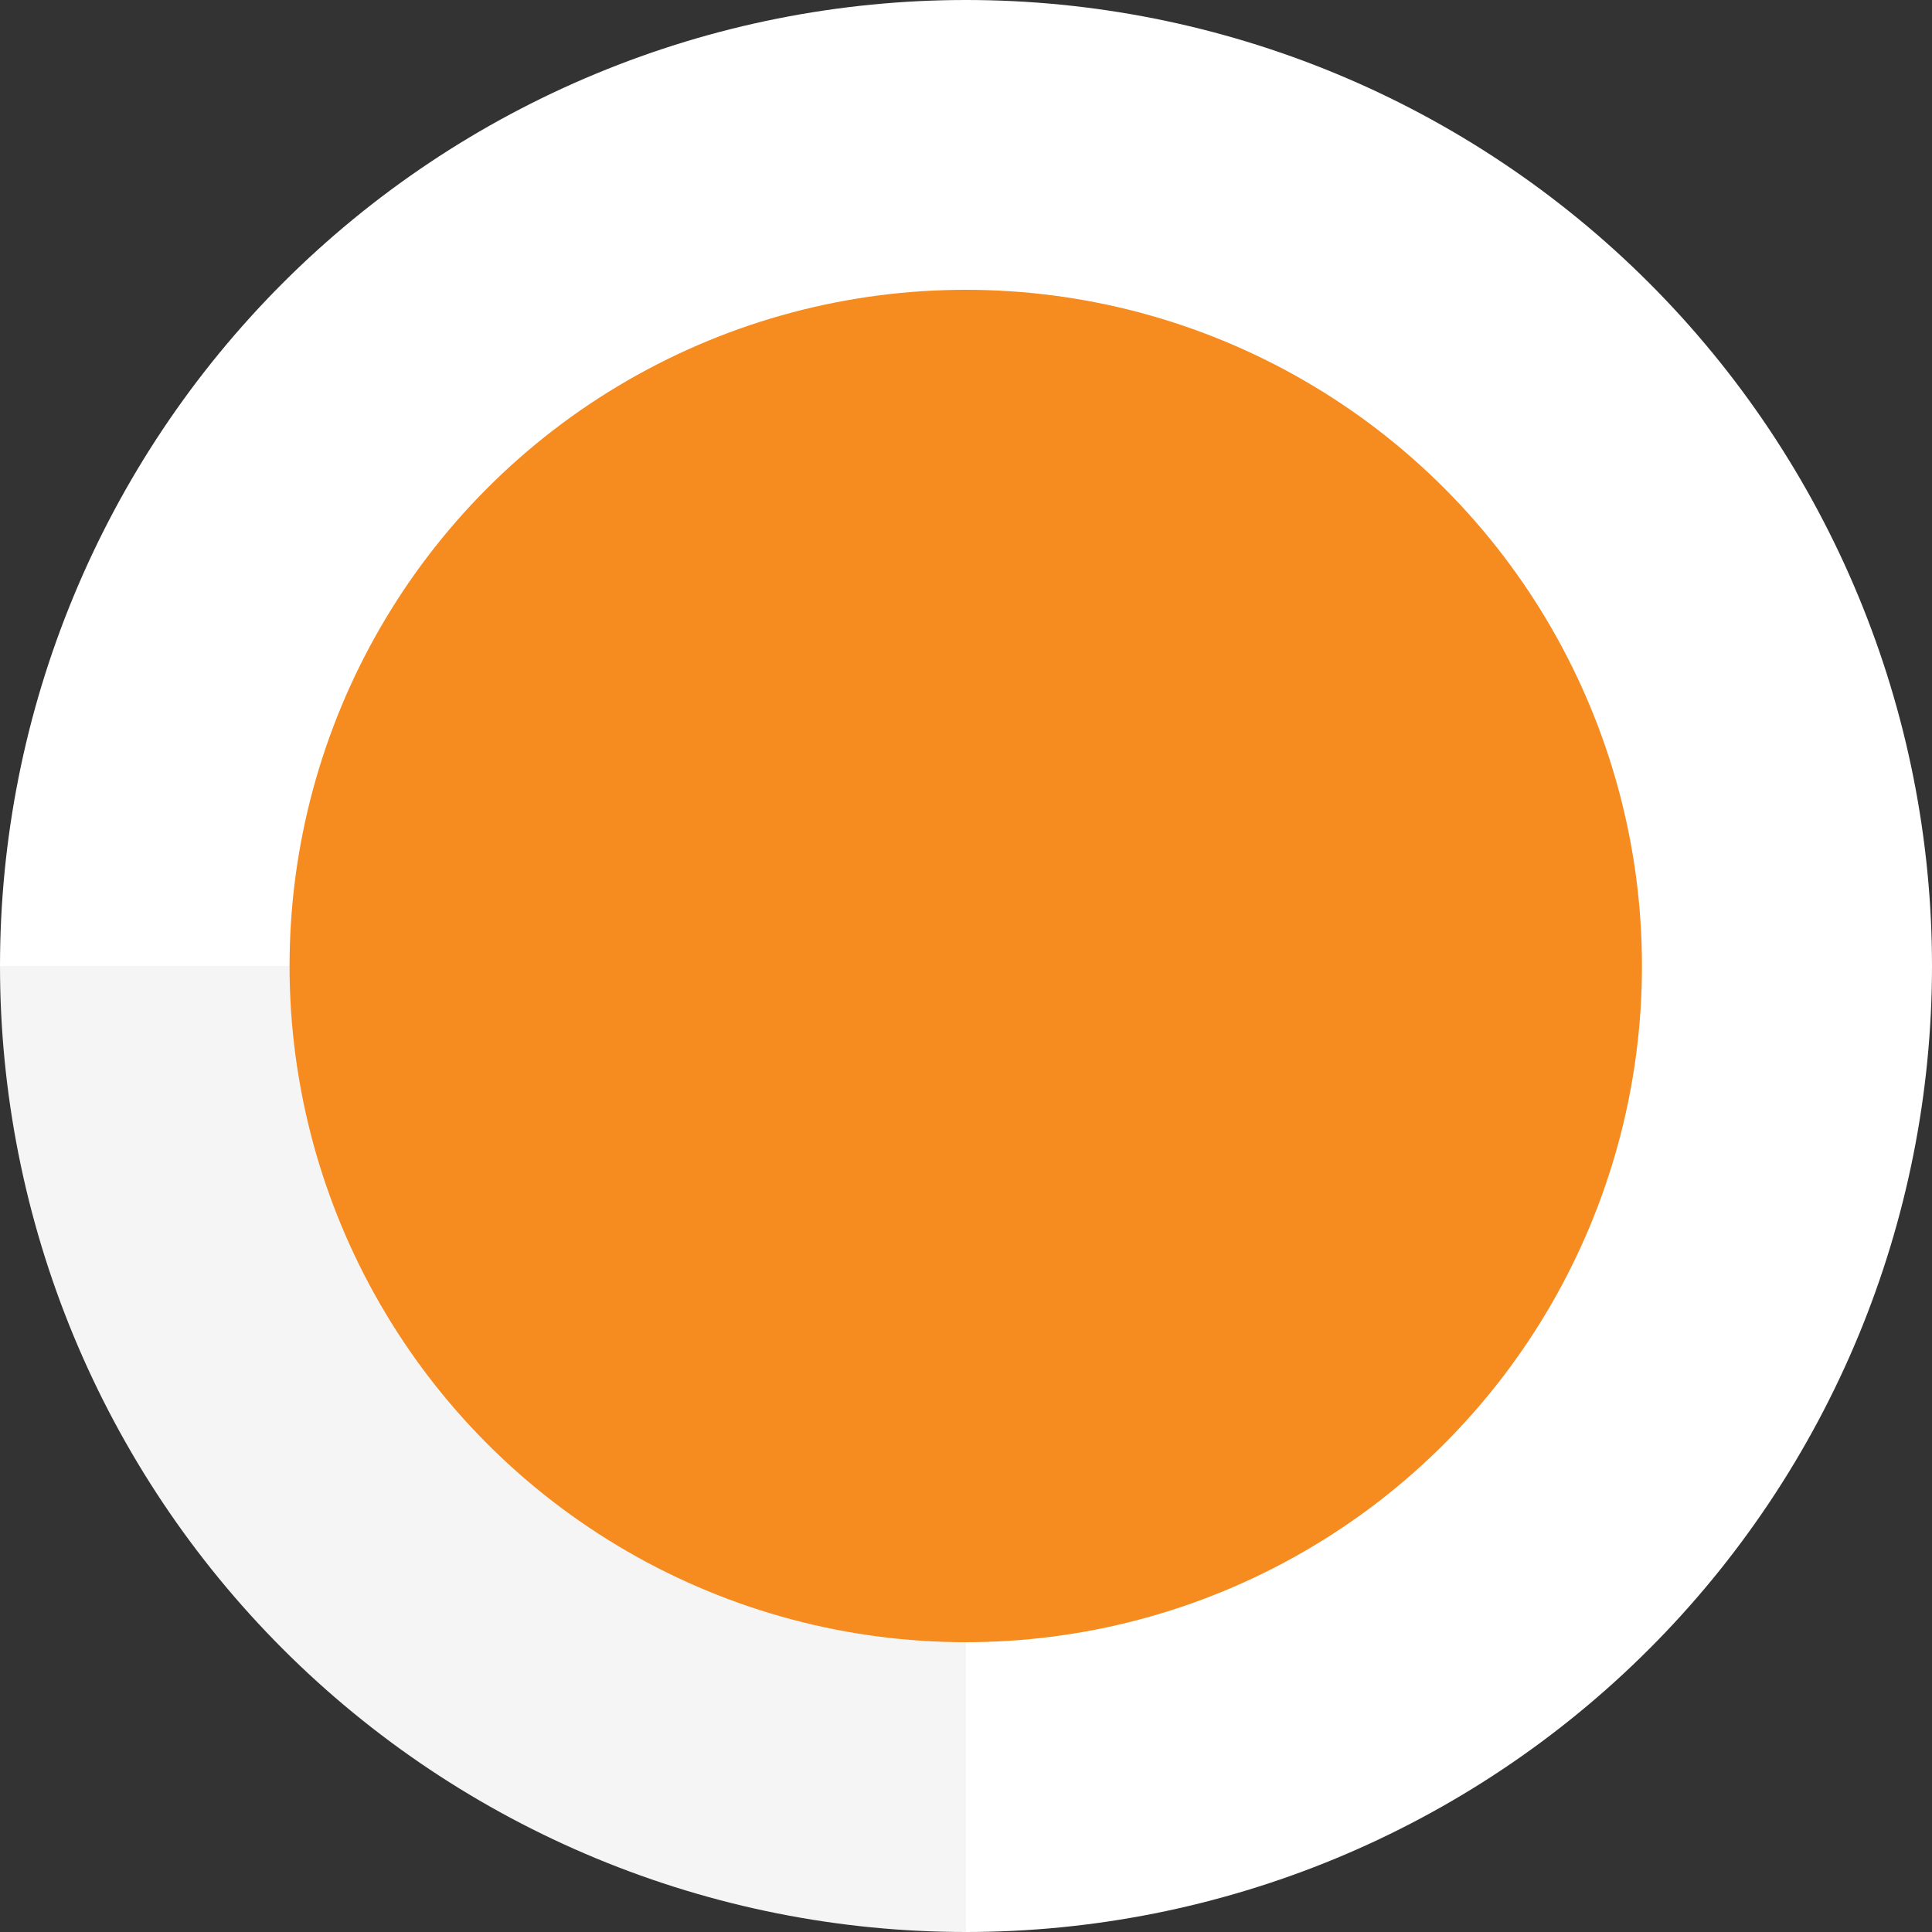
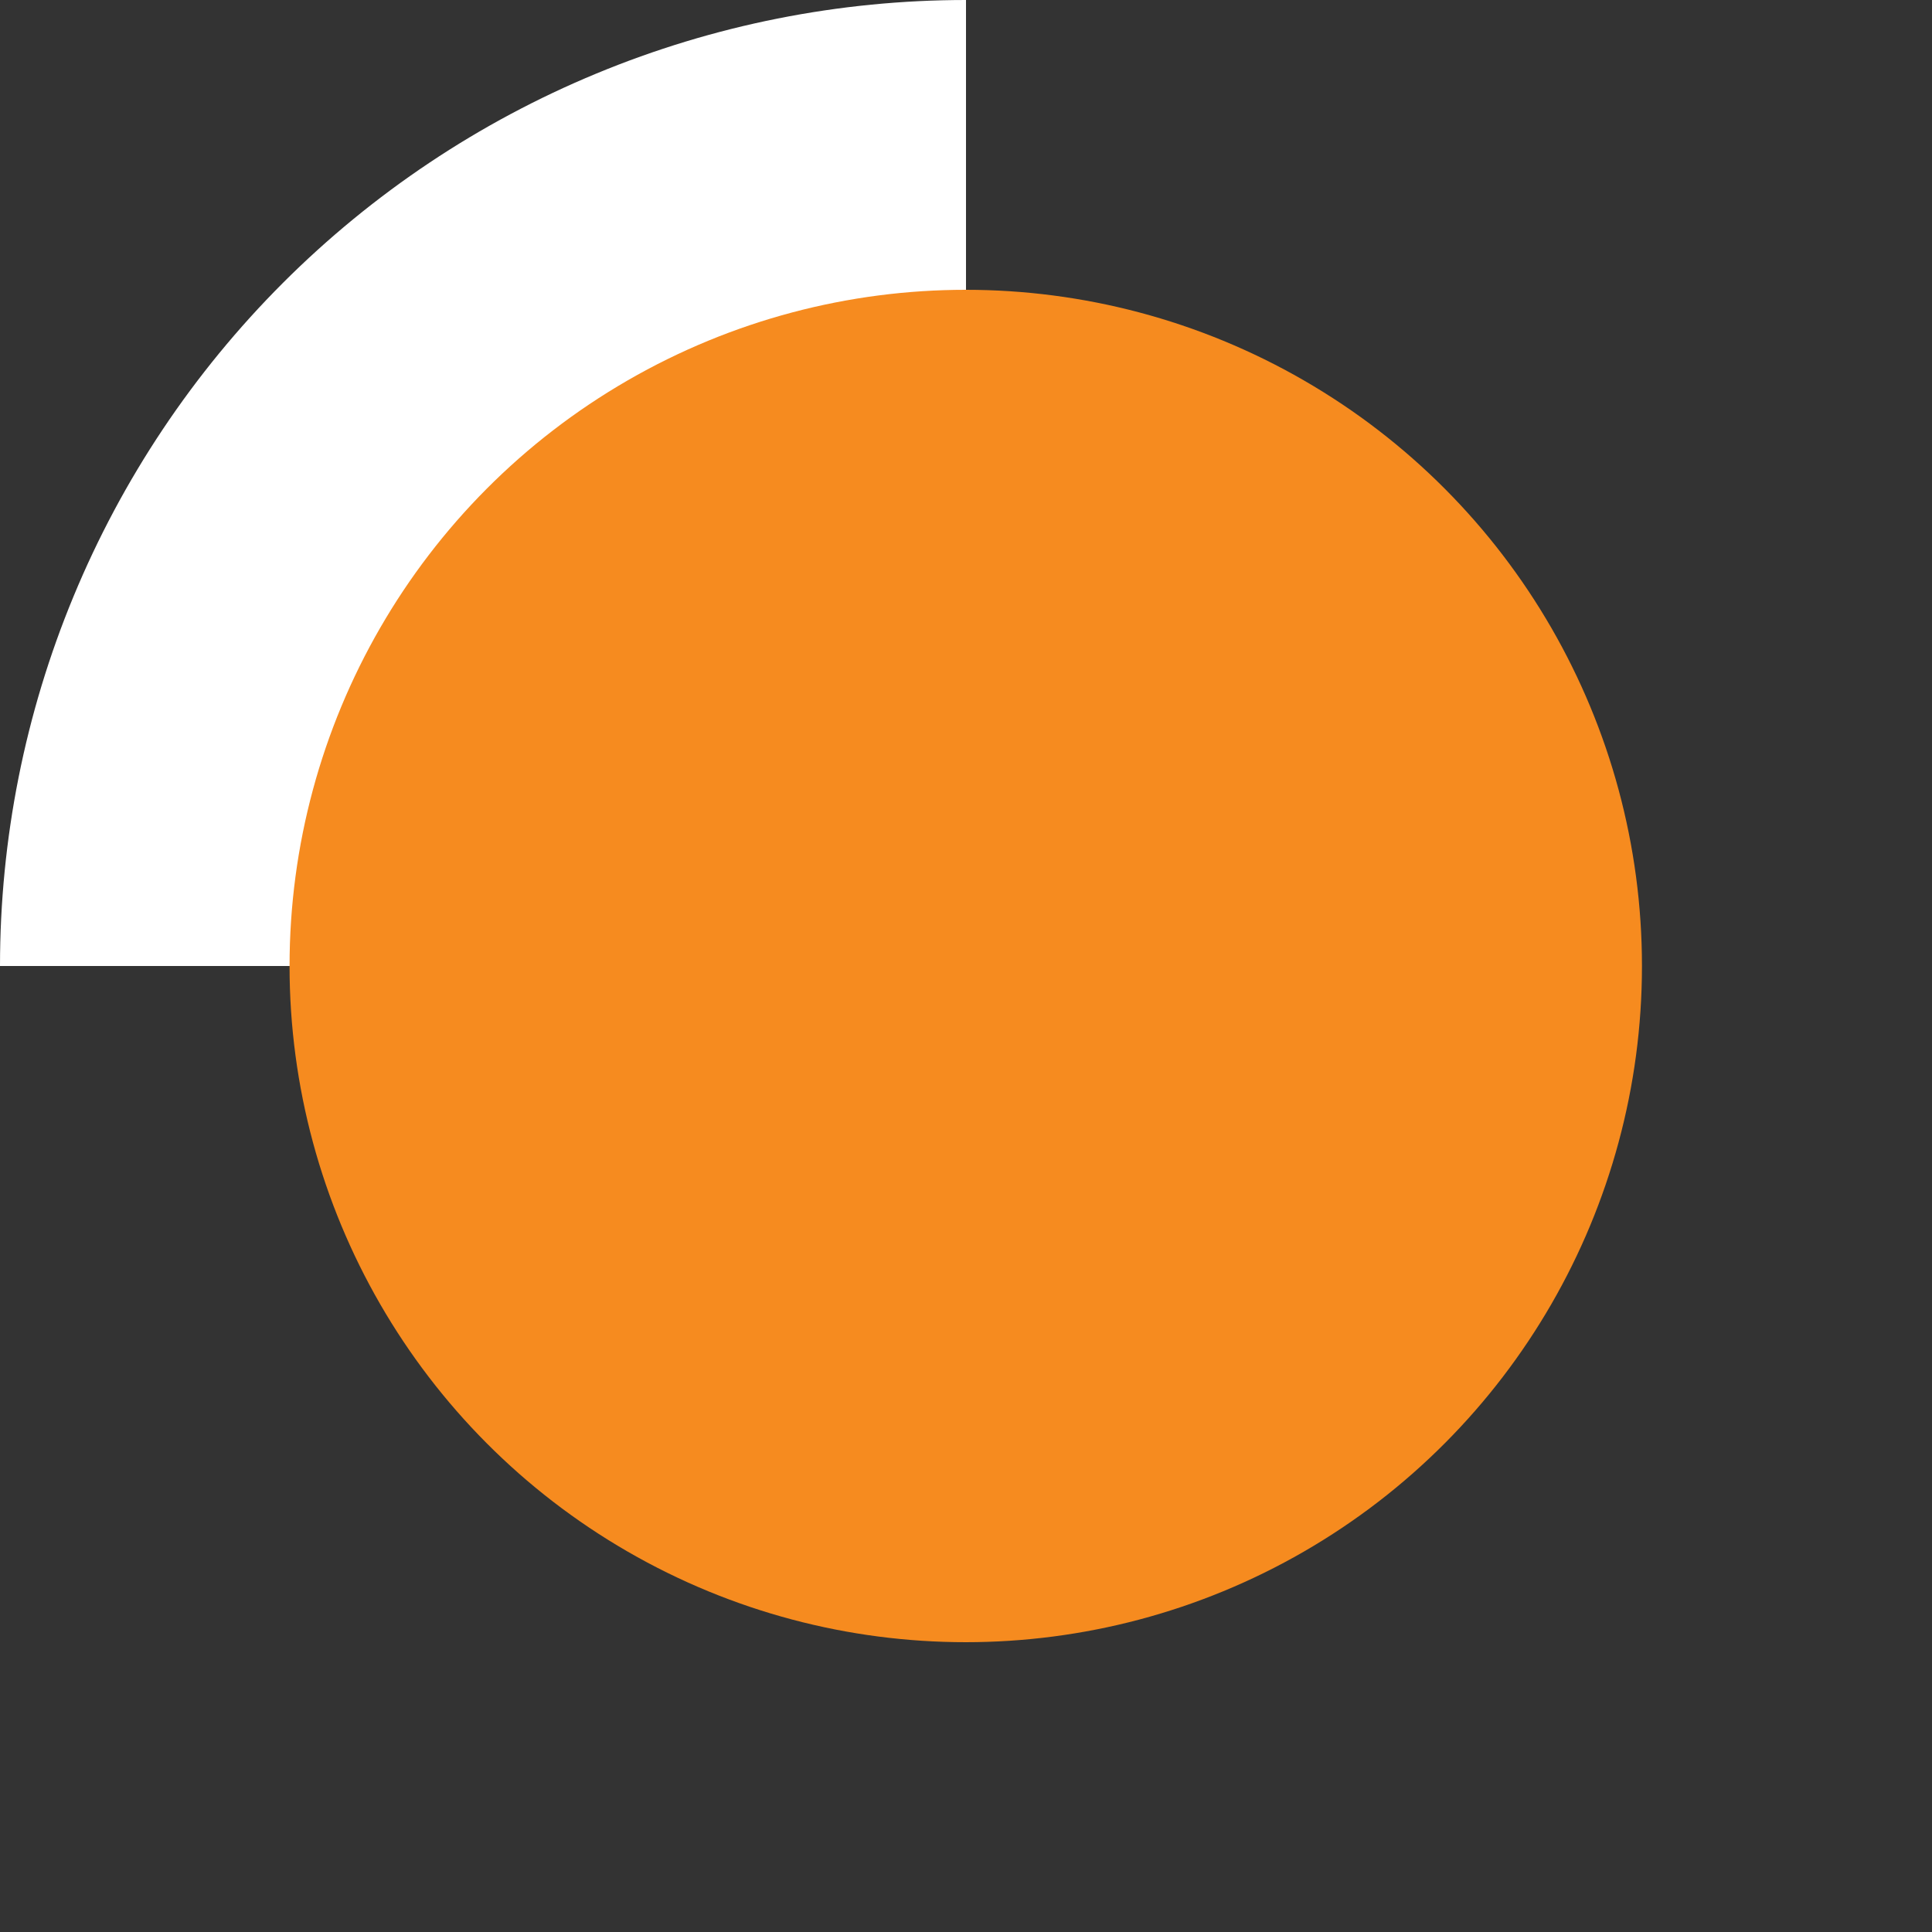
<svg xmlns="http://www.w3.org/2000/svg" fill="none" viewBox="0 0 16 16" height="16" width="16">
  <rect x="0" y="0" width="16" height="16" fill="#333333" stroke="none" />
-   <path fill="white" d="M16 8C16 6.949 15.793 5.909 15.391 4.939C14.989 3.968 14.4 3.086 13.657 2.343C12.914 1.6 12.032 1.011 11.062 0.609C10.091 0.207 9.051 -4.59221e-08 8 0L8 8H16Z" />
  <path fill="white" d="M8 0C6.949 -1.2528e-08 5.909 0.207 4.939 0.609C3.968 1.011 3.086 1.6 2.343 2.343C1.6 3.086 1.011 3.968 0.609 4.939C0.207 5.909 -1.58632e-07 6.949 0 8L8 8V0Z" />
-   <path fill="#F5F5F5" d="M0 8C-9.18442e-08 9.051 0.207 10.091 0.609 11.062C1.011 12.032 1.6 12.914 2.343 13.657C3.086 14.4 3.968 14.989 4.939 15.391C5.909 15.793 6.949 16 8 16L8 8L0 8Z" />
-   <path fill="white" d="M8 16C9.051 16 10.091 15.793 11.062 15.391C12.032 14.989 12.914 14.4 13.657 13.657C14.4 12.914 14.989 12.032 15.391 11.062C15.793 10.091 16 9.051 16 8L8 8L8 16Z" />
  <circle fill="#F68B1F" r="5.6" cy="8" cx="7.998" />
</svg>